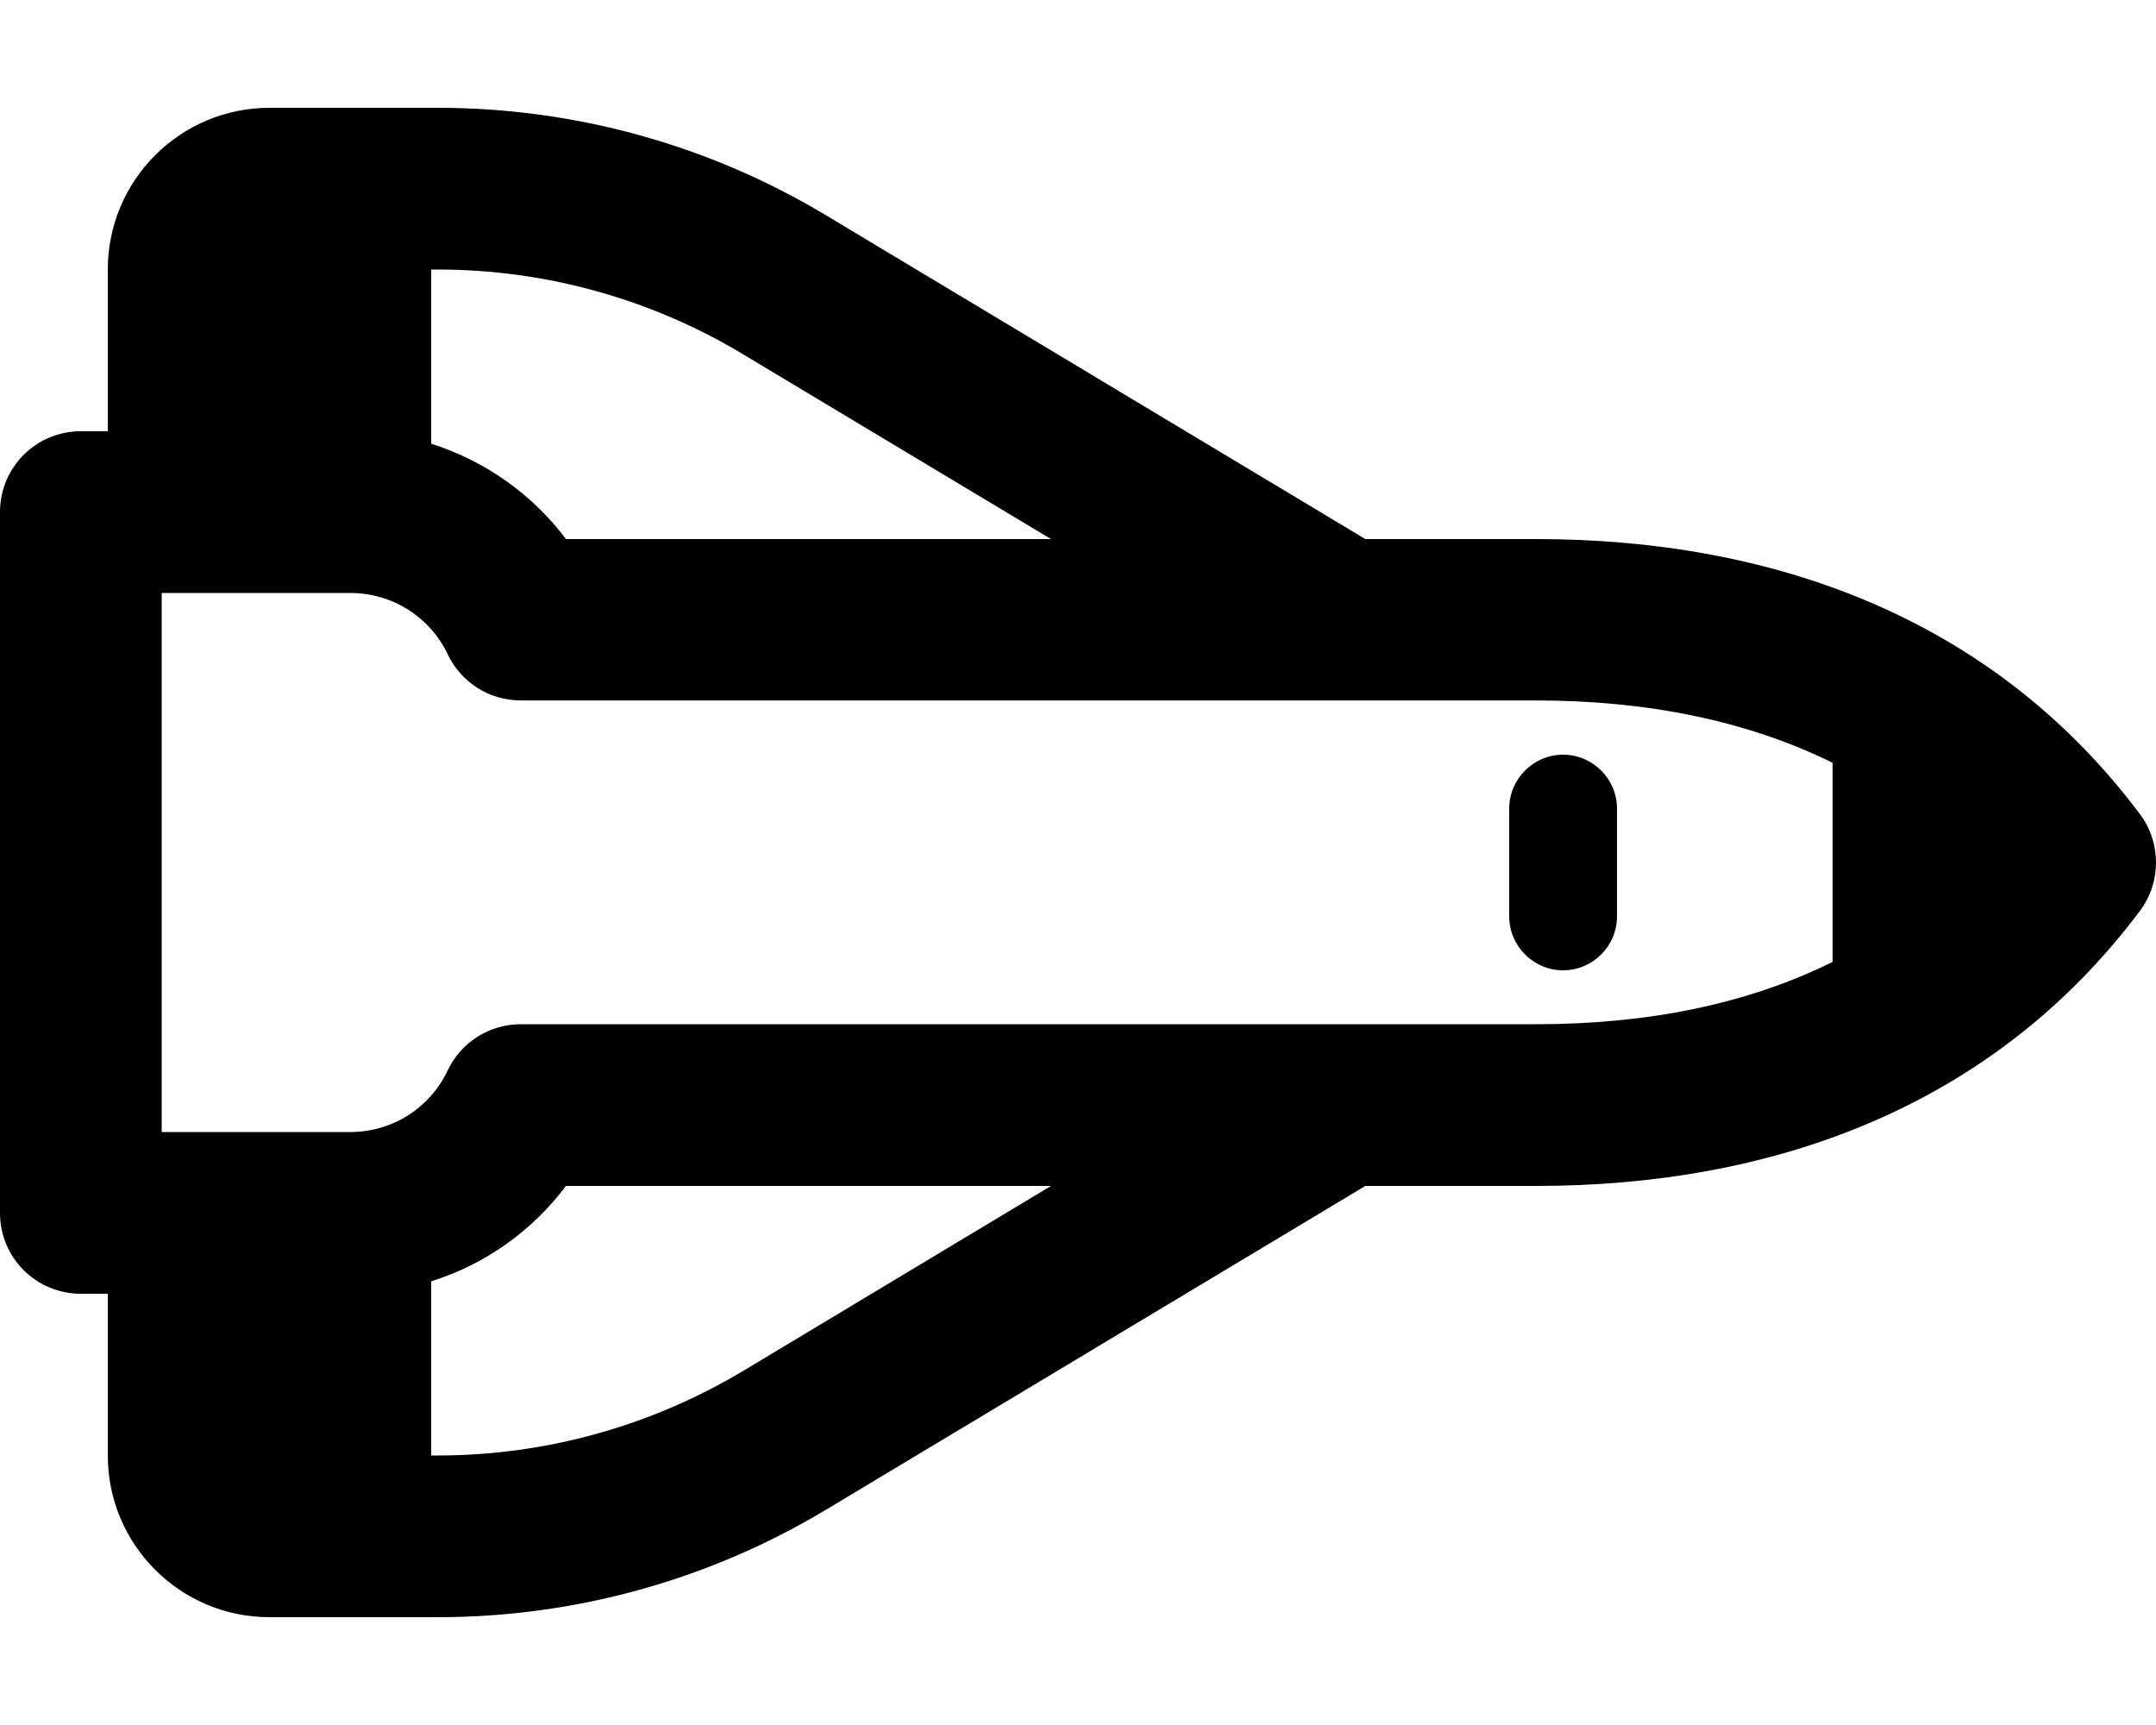
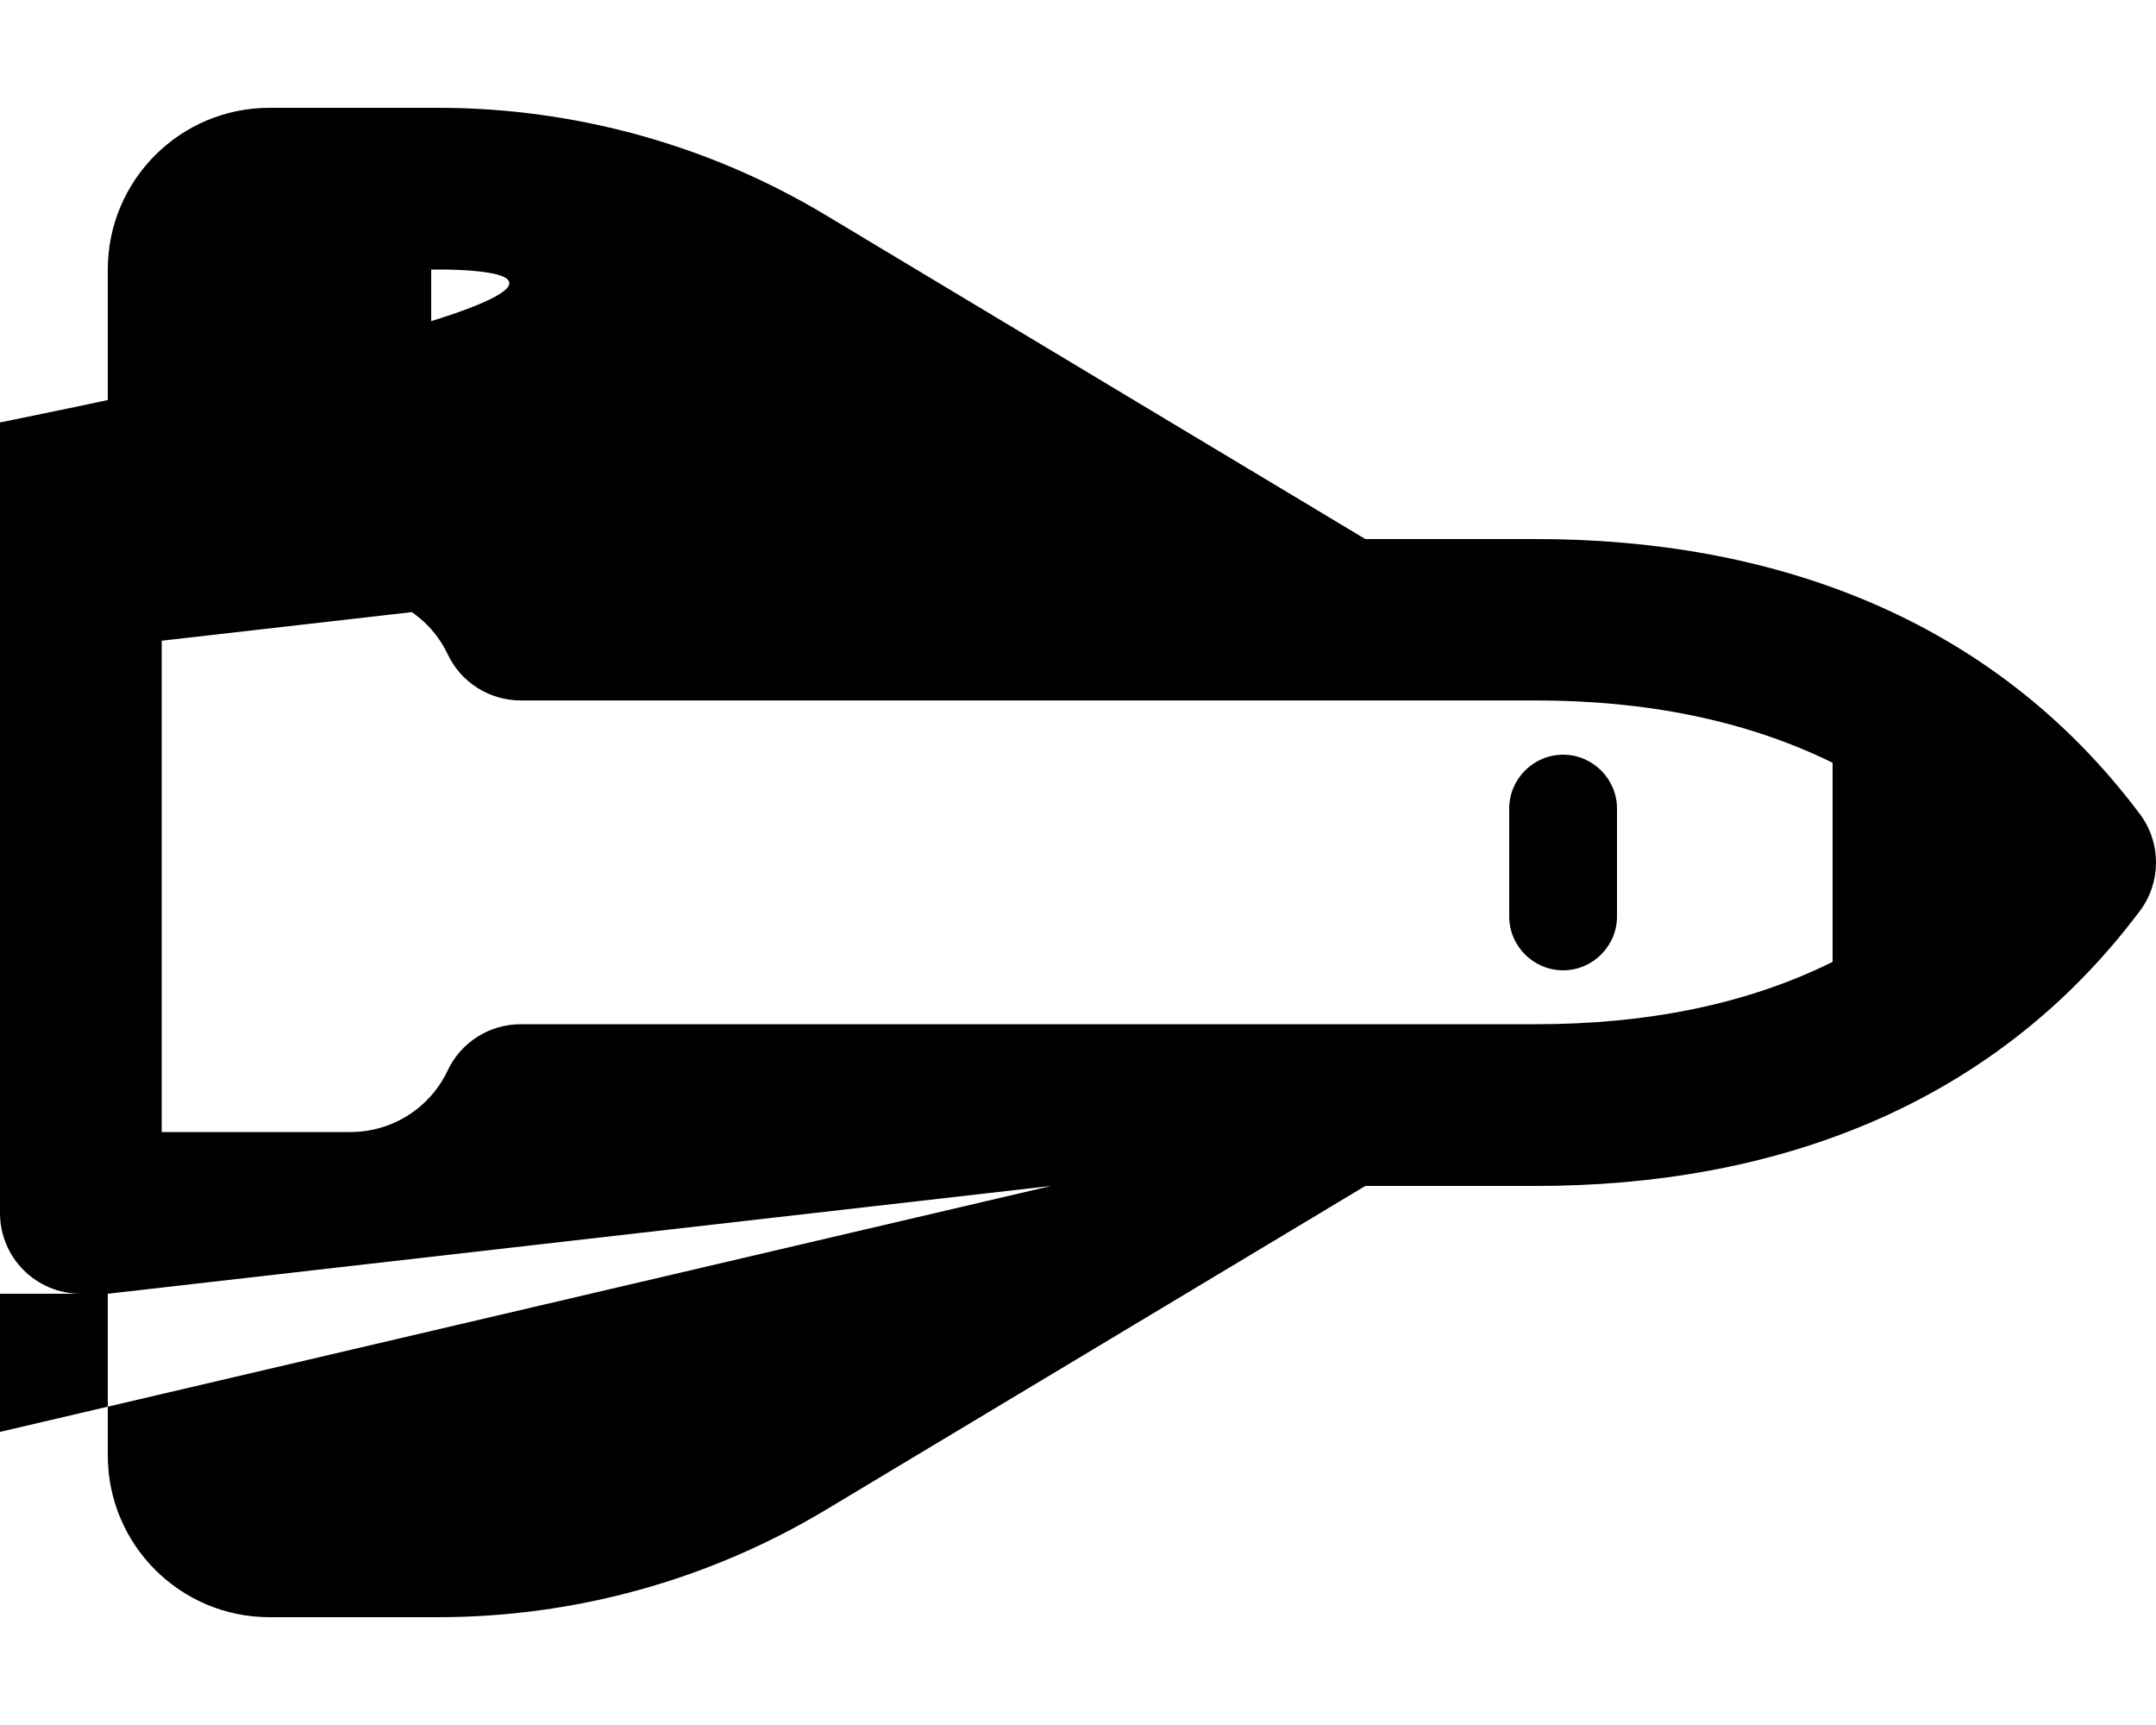
<svg xmlns="http://www.w3.org/2000/svg" viewBox="0 0 640 512">
-   <path d="M32 384l-8 0c-13.3 0-24-10.7-24-24l0-32L0 184l0-32c0-13.3 10.7-24 24-24l8 0 0-48c0-26.5 21.5-48 48-48l50 0c40.6 0 80.4 11 115.2 31.9L405.3 160l50.7 0c69.3 0 135 22.7 179.2 81.6c6.4 8.5 6.4 20.3 0 28.8C591 329.3 525.3 352 456 352l-50.7 0L245.2 448.1C210.4 469 170.6 480 130 480l-50 0c-26.5 0-48-21.5-48-48l0-48zm280-32l-144 0c-9.9 13.2-23.9 23.3-40 28.3l0 51.7 2 0c31.9 0 63.2-8.7 90.6-25.1L312 352zm0-192l-91.5-54.9C193.2 88.7 161.9 80 130 80l-2 0 0 51.7c16.1 5.1 30.1 15.1 40 28.3l144 0zM48 184l0 144 0 8 56 0c12.7 0 23.8-7.4 28.9-18.3c4-8.4 12.4-13.7 21.7-13.7L456 304c32.6 0 62.4-5.8 88-18.5l0-59.1c-25.6-12.6-55.4-18.5-88-18.5l-301.4 0c-9.3 0-17.7-5.3-21.7-13.7C127.8 183.4 116.7 176 104 176l-56 0 0 8zm416 40c8.8 0 16 7.2 16 16l0 32c0 8.8-7.2 16-16 16s-16-7.2-16-16l0-32c0-8.8 7.2-16 16-16z" />
+   <path d="M32 384l-8 0c-13.3 0-24-10.7-24-24l0-32L0 184l0-32c0-13.3 10.7-24 24-24l8 0 0-48c0-26.5 21.5-48 48-48l50 0c40.6 0 80.4 11 115.2 31.9L405.3 160l50.7 0c69.3 0 135 22.7 179.2 81.6c6.4 8.5 6.4 20.3 0 28.8C591 329.3 525.3 352 456 352l-50.7 0L245.2 448.1C210.4 469 170.6 480 130 480l-50 0c-26.5 0-48-21.5-48-48l0-48zl-144 0c-9.9 13.2-23.9 23.3-40 28.3l0 51.7 2 0c31.9 0 63.2-8.7 90.6-25.1L312 352zm0-192l-91.5-54.9C193.2 88.7 161.9 80 130 80l-2 0 0 51.7c16.1 5.1 30.1 15.1 40 28.3l144 0zM48 184l0 144 0 8 56 0c12.7 0 23.8-7.4 28.9-18.3c4-8.4 12.4-13.7 21.7-13.7L456 304c32.6 0 62.4-5.8 88-18.5l0-59.1c-25.6-12.6-55.4-18.5-88-18.5l-301.4 0c-9.3 0-17.7-5.3-21.7-13.7C127.8 183.4 116.7 176 104 176l-56 0 0 8zm416 40c8.8 0 16 7.2 16 16l0 32c0 8.8-7.2 16-16 16s-16-7.2-16-16l0-32c0-8.8 7.2-16 16-16z" />
</svg>